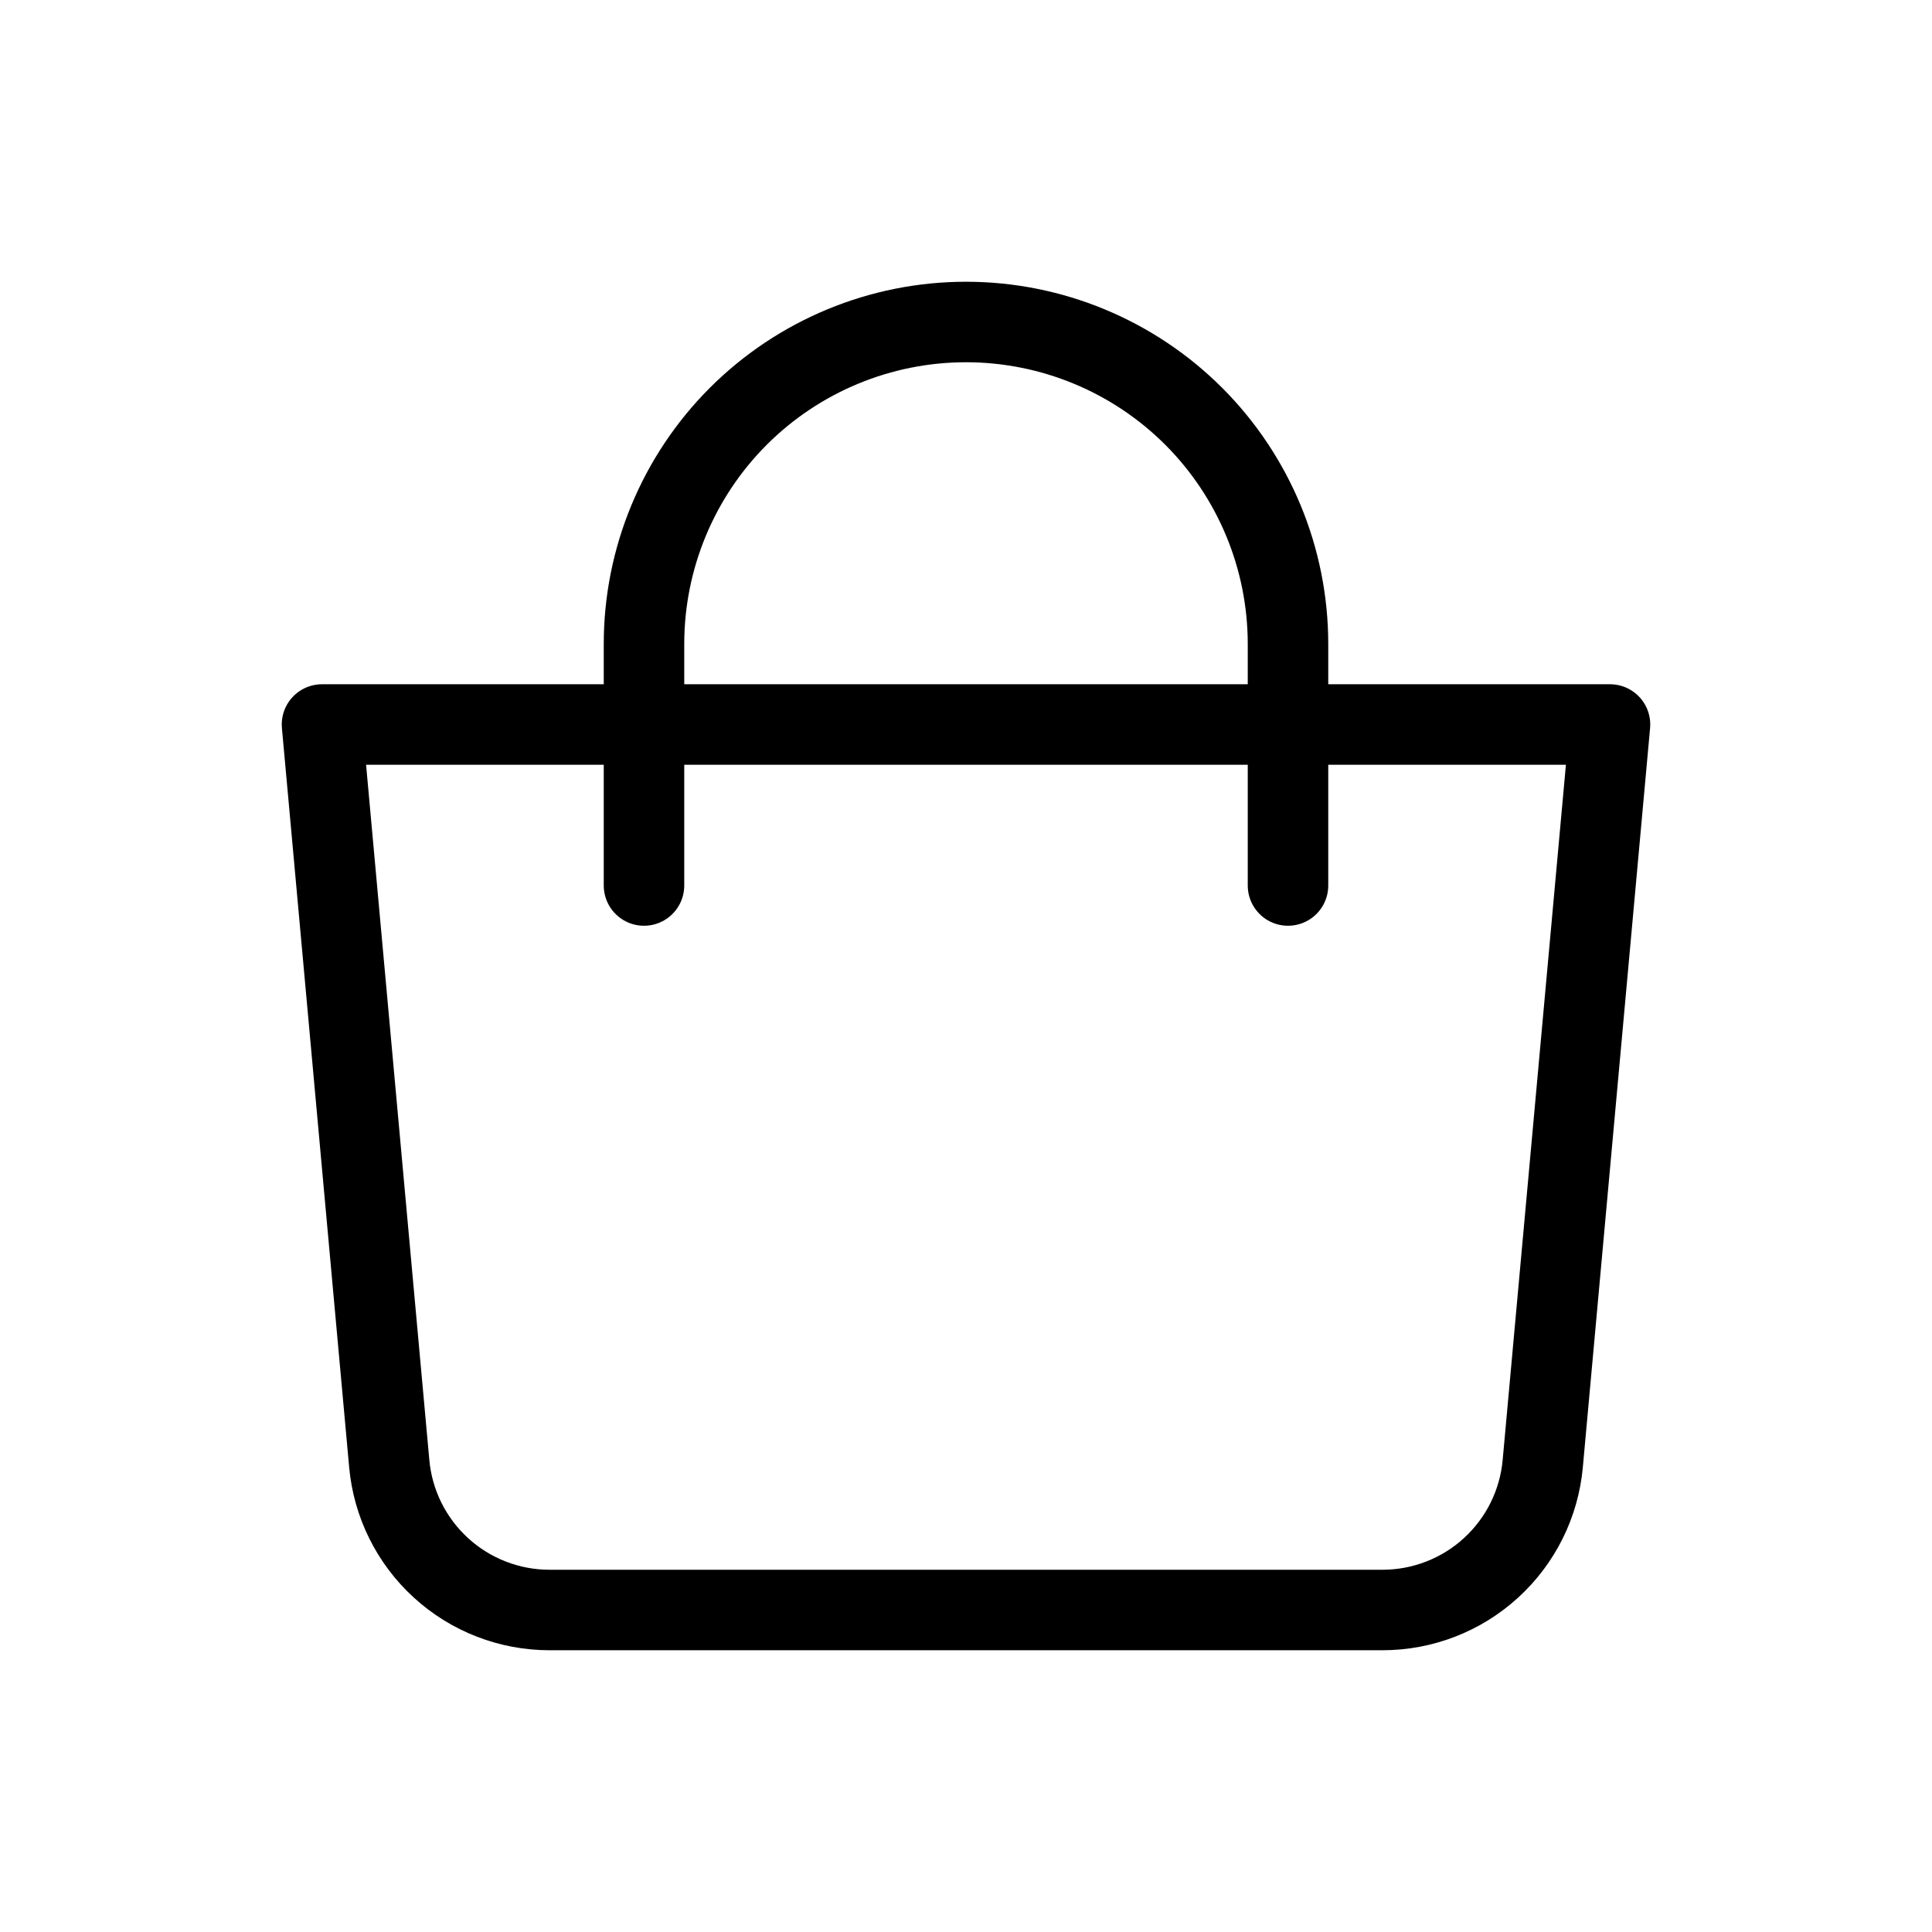
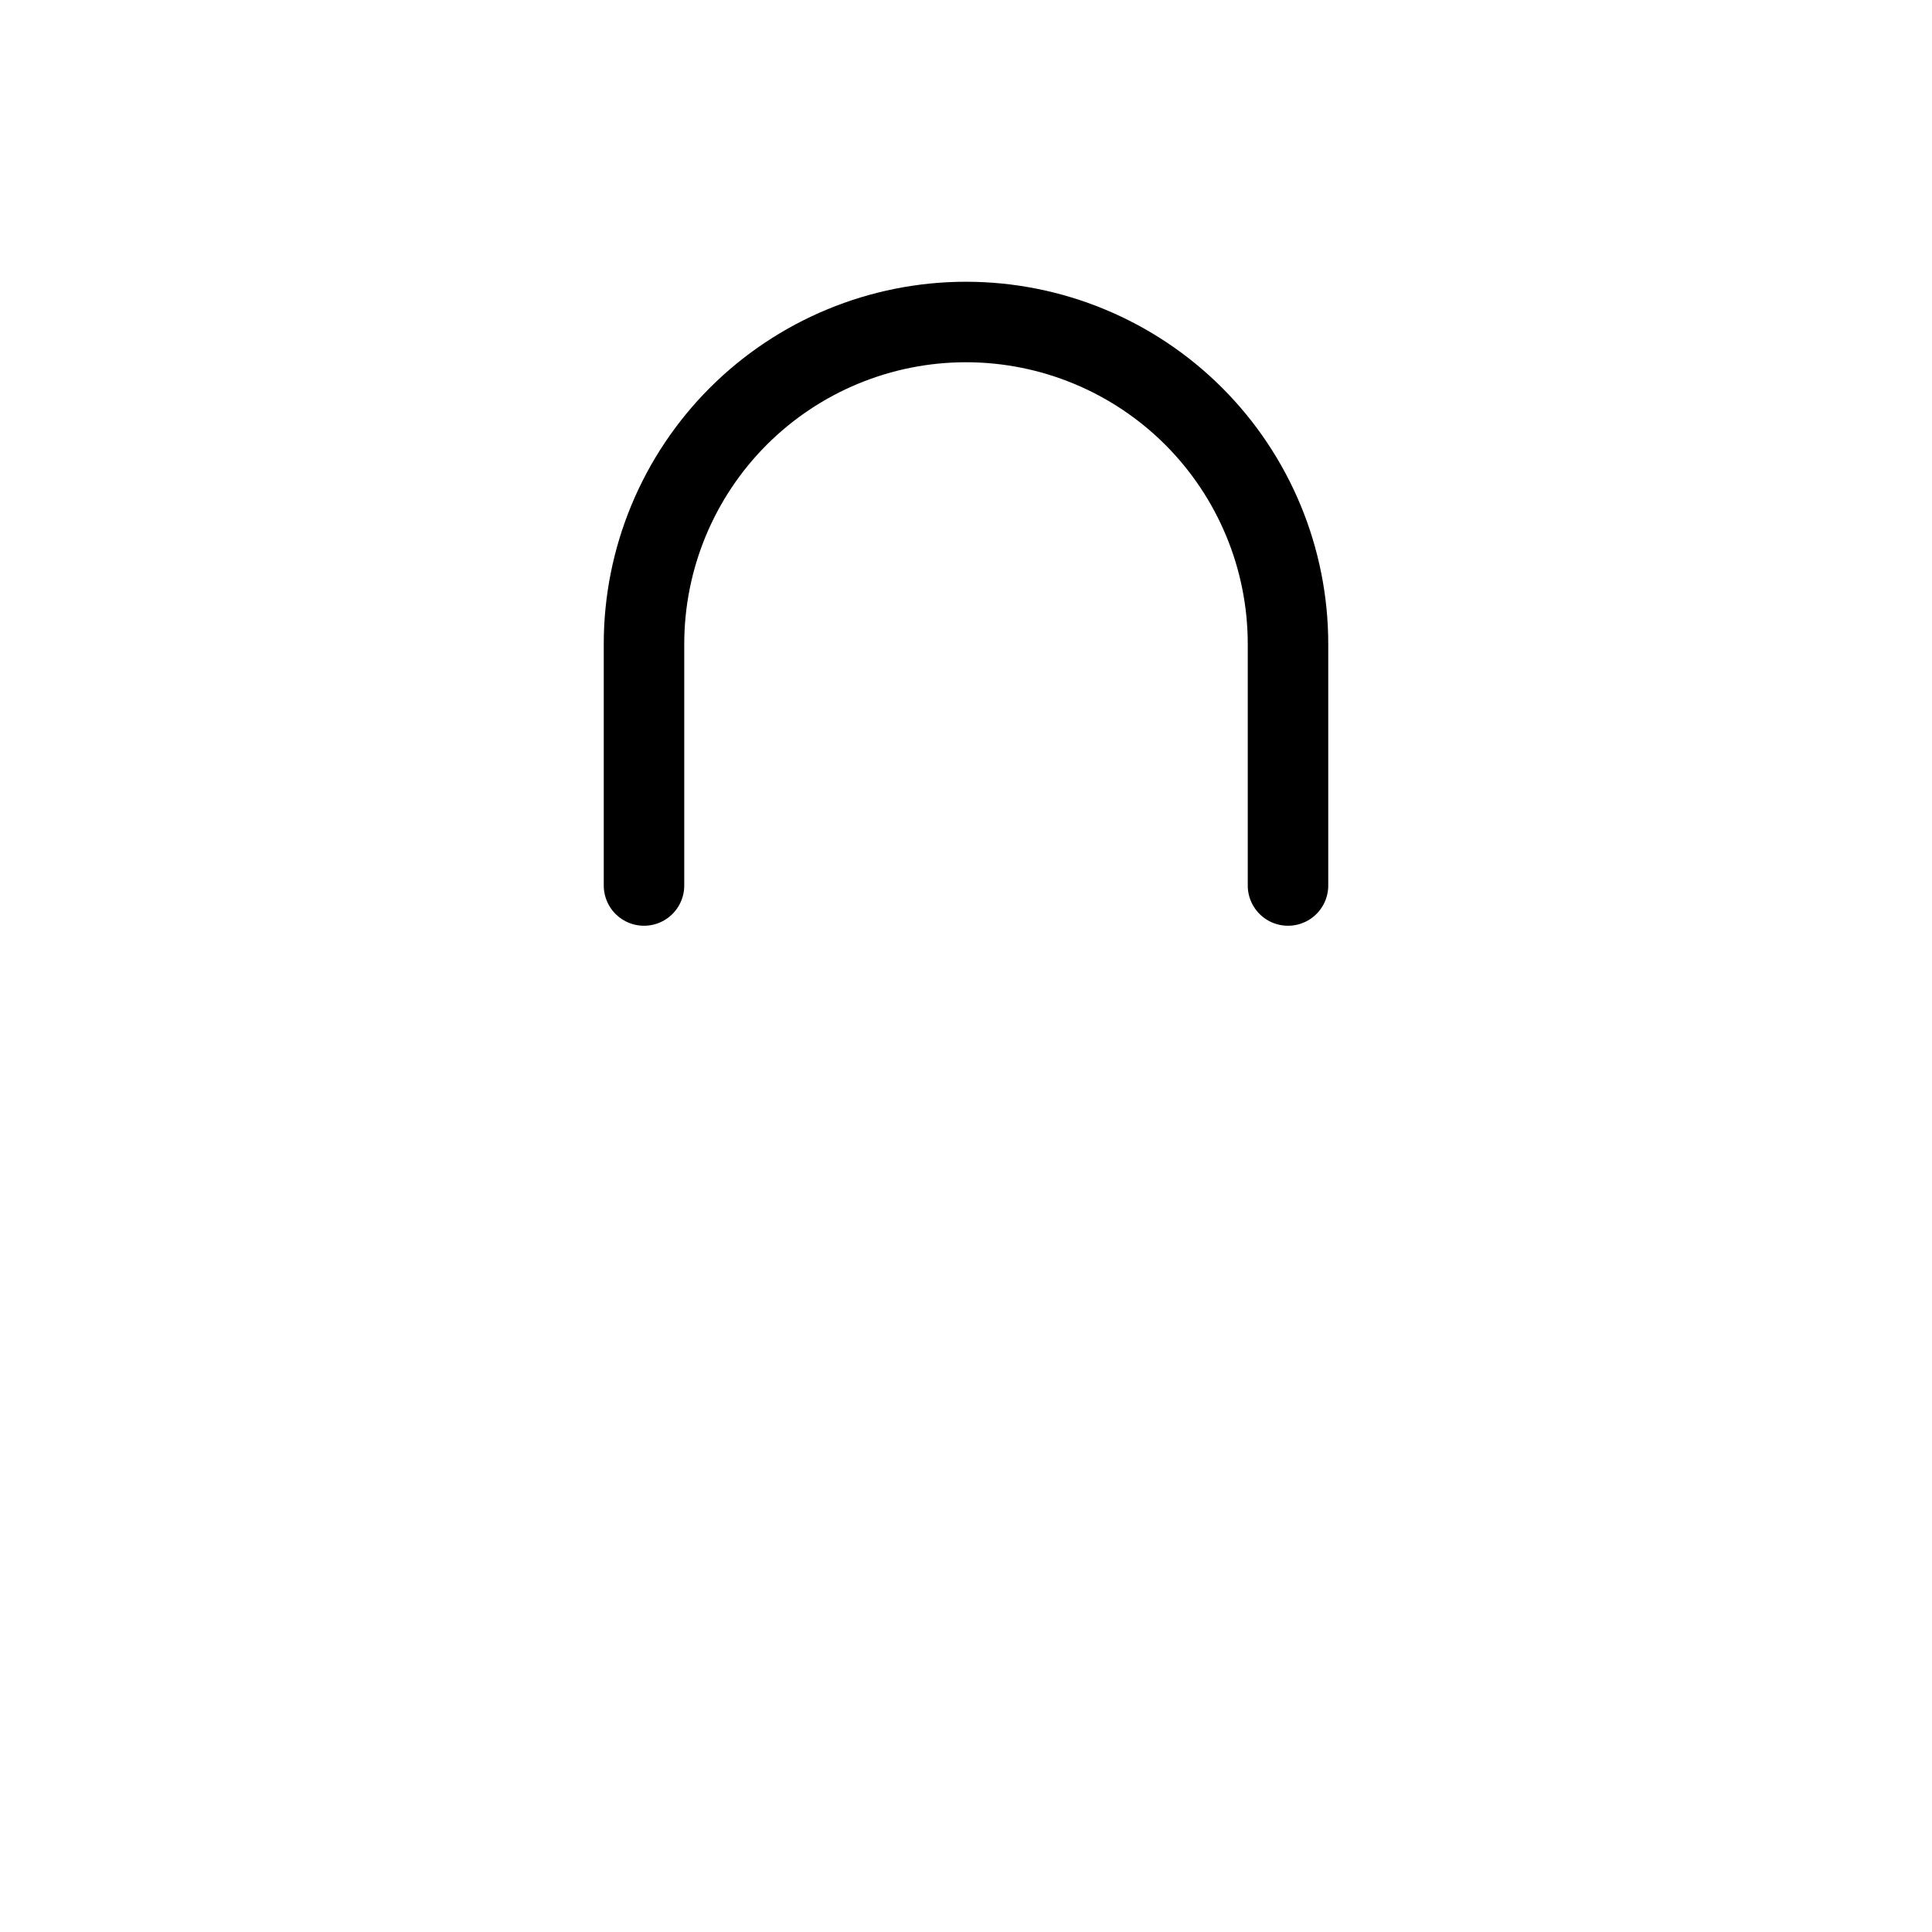
<svg xmlns="http://www.w3.org/2000/svg" width="36" height="36" viewBox="0 0 36 36" fill="none">
-   <path d="M6 13.5H30L28.747 27.271C28.68 28.017 28.336 28.71 27.783 29.215C27.231 29.72 26.509 30 25.761 30H10.239C9.491 30 8.769 29.72 8.217 29.215C7.664 28.71 7.32 28.017 7.253 27.271L6 13.5Z" stroke="black" stroke-width="1.5" stroke-linejoin="round" />
  <path d="M12 16.5V12C12 10.409 12.632 8.883 13.757 7.757C14.883 6.632 16.409 6 18 6C19.591 6 21.117 6.632 22.243 7.757C23.368 8.883 24 10.409 24 12V16.5" stroke="black" stroke-width="1.5" stroke-linecap="round" />
</svg>